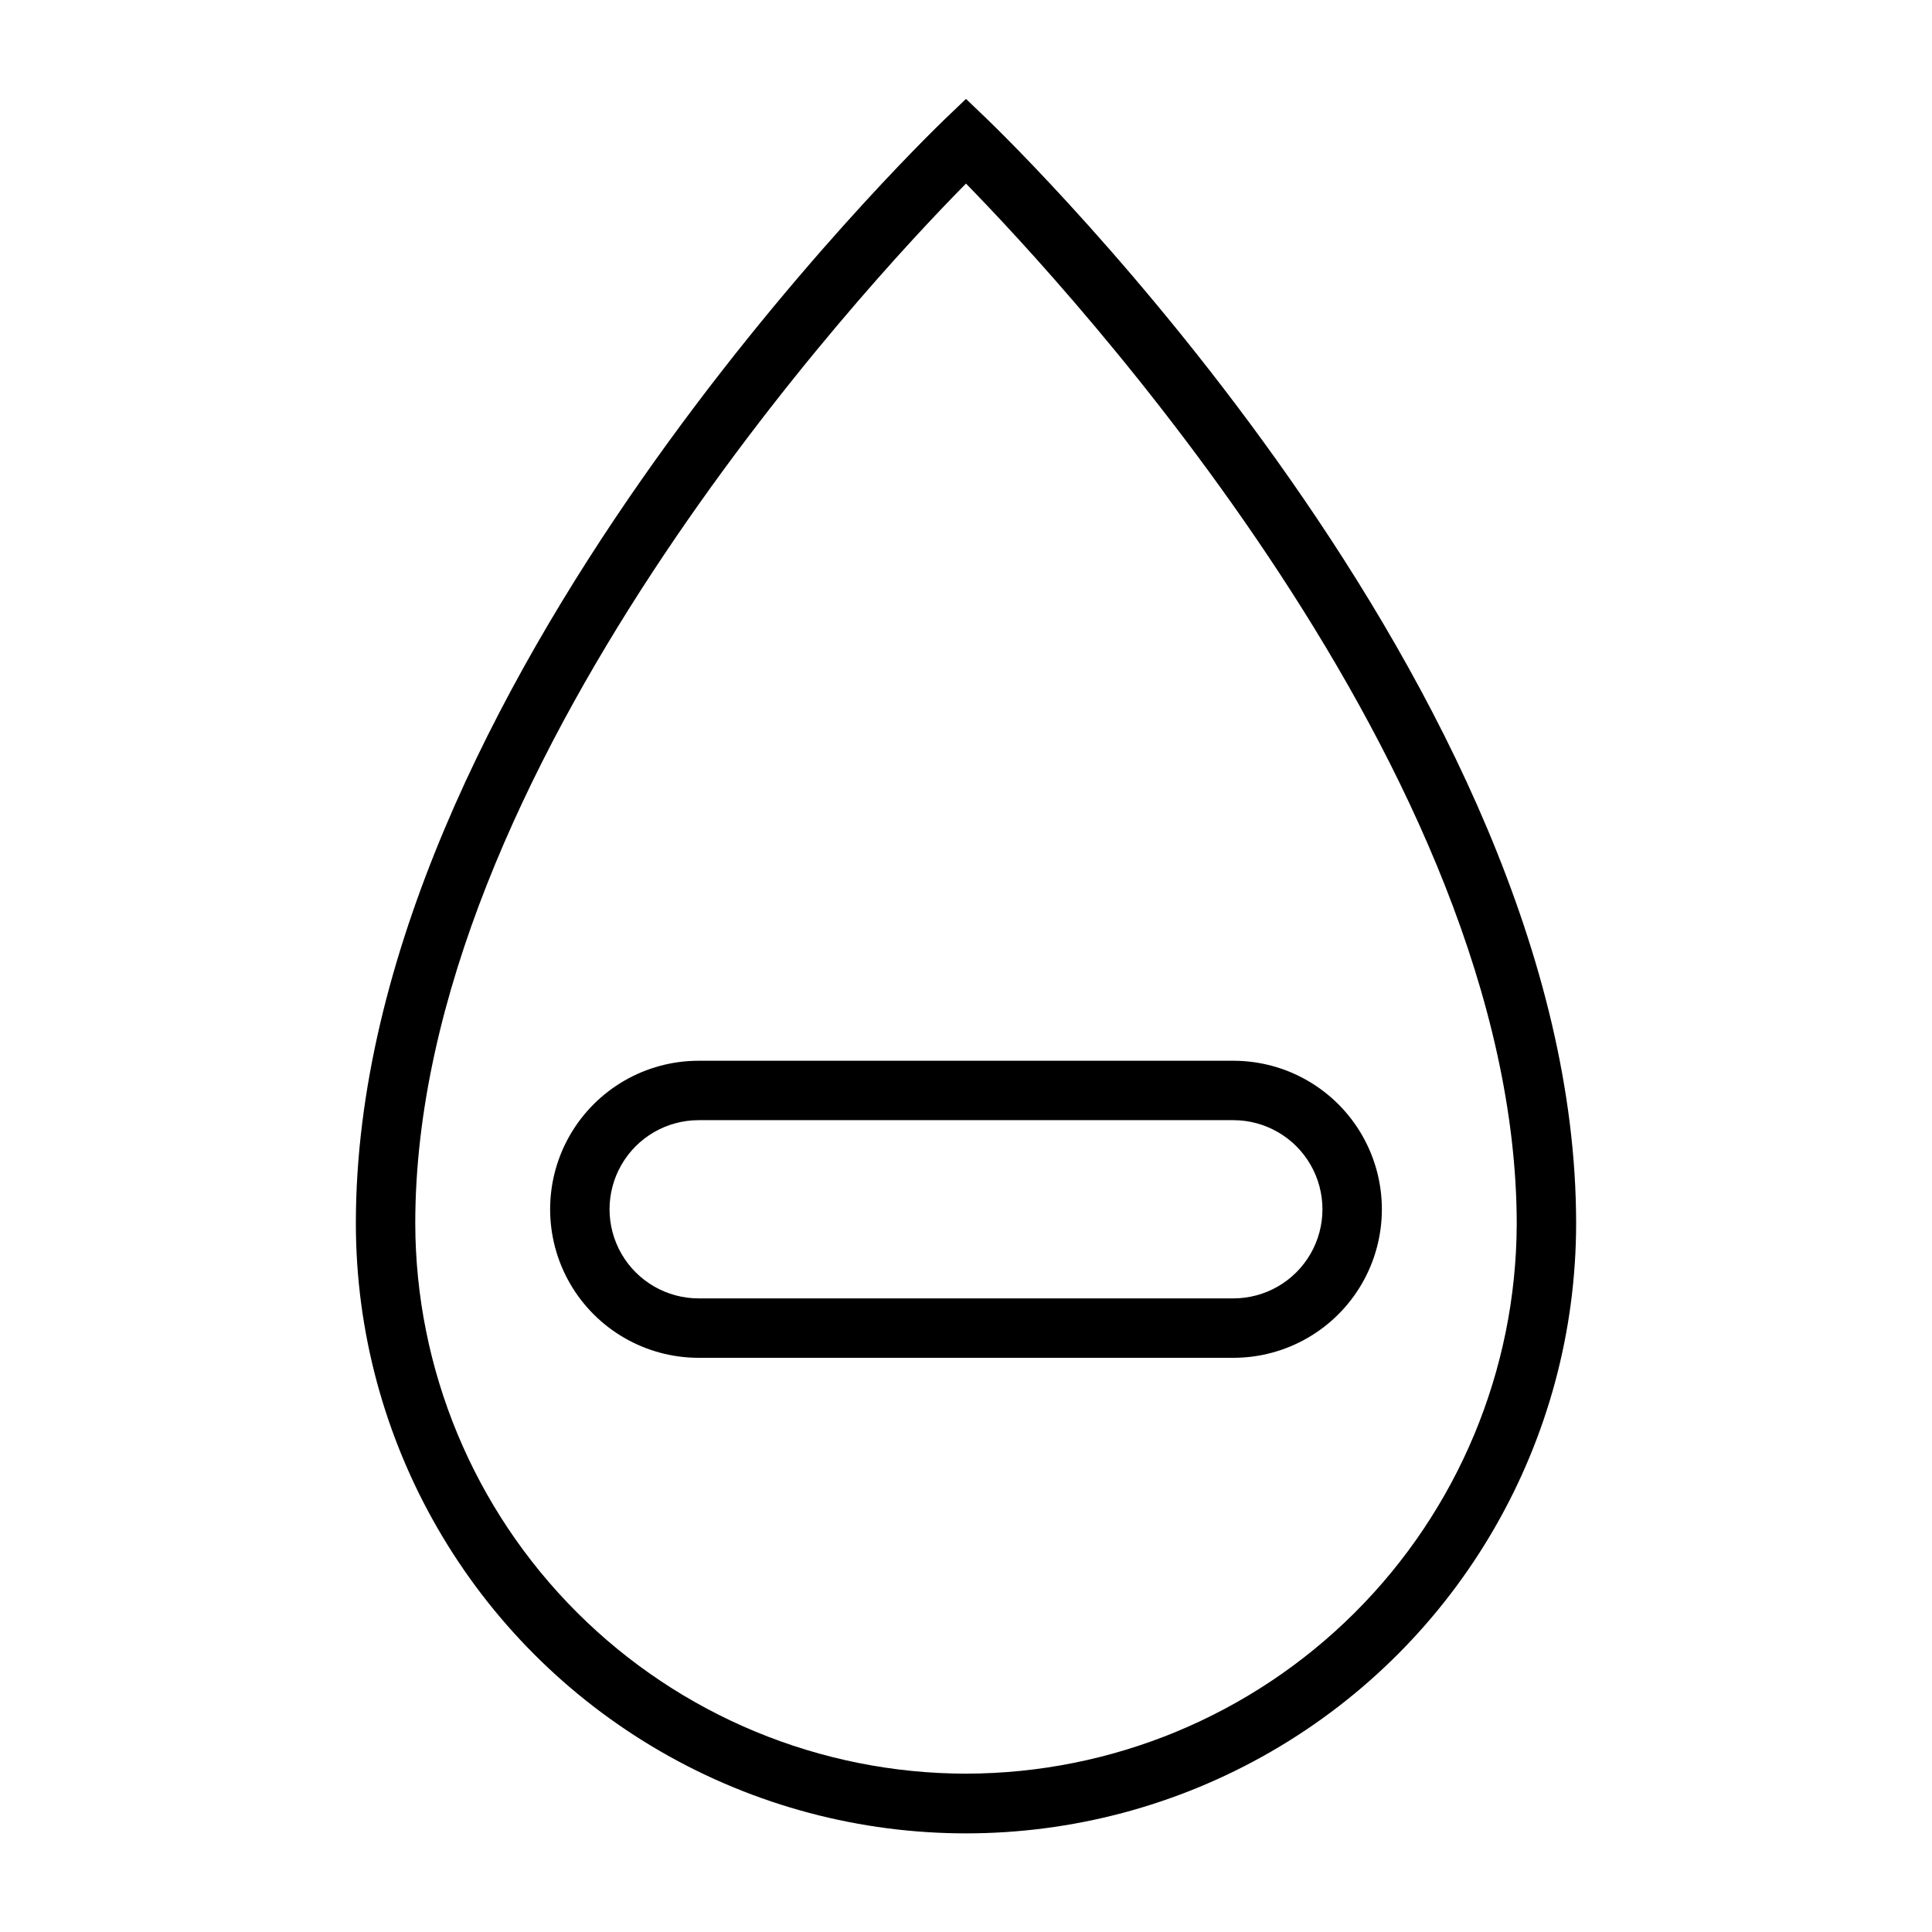
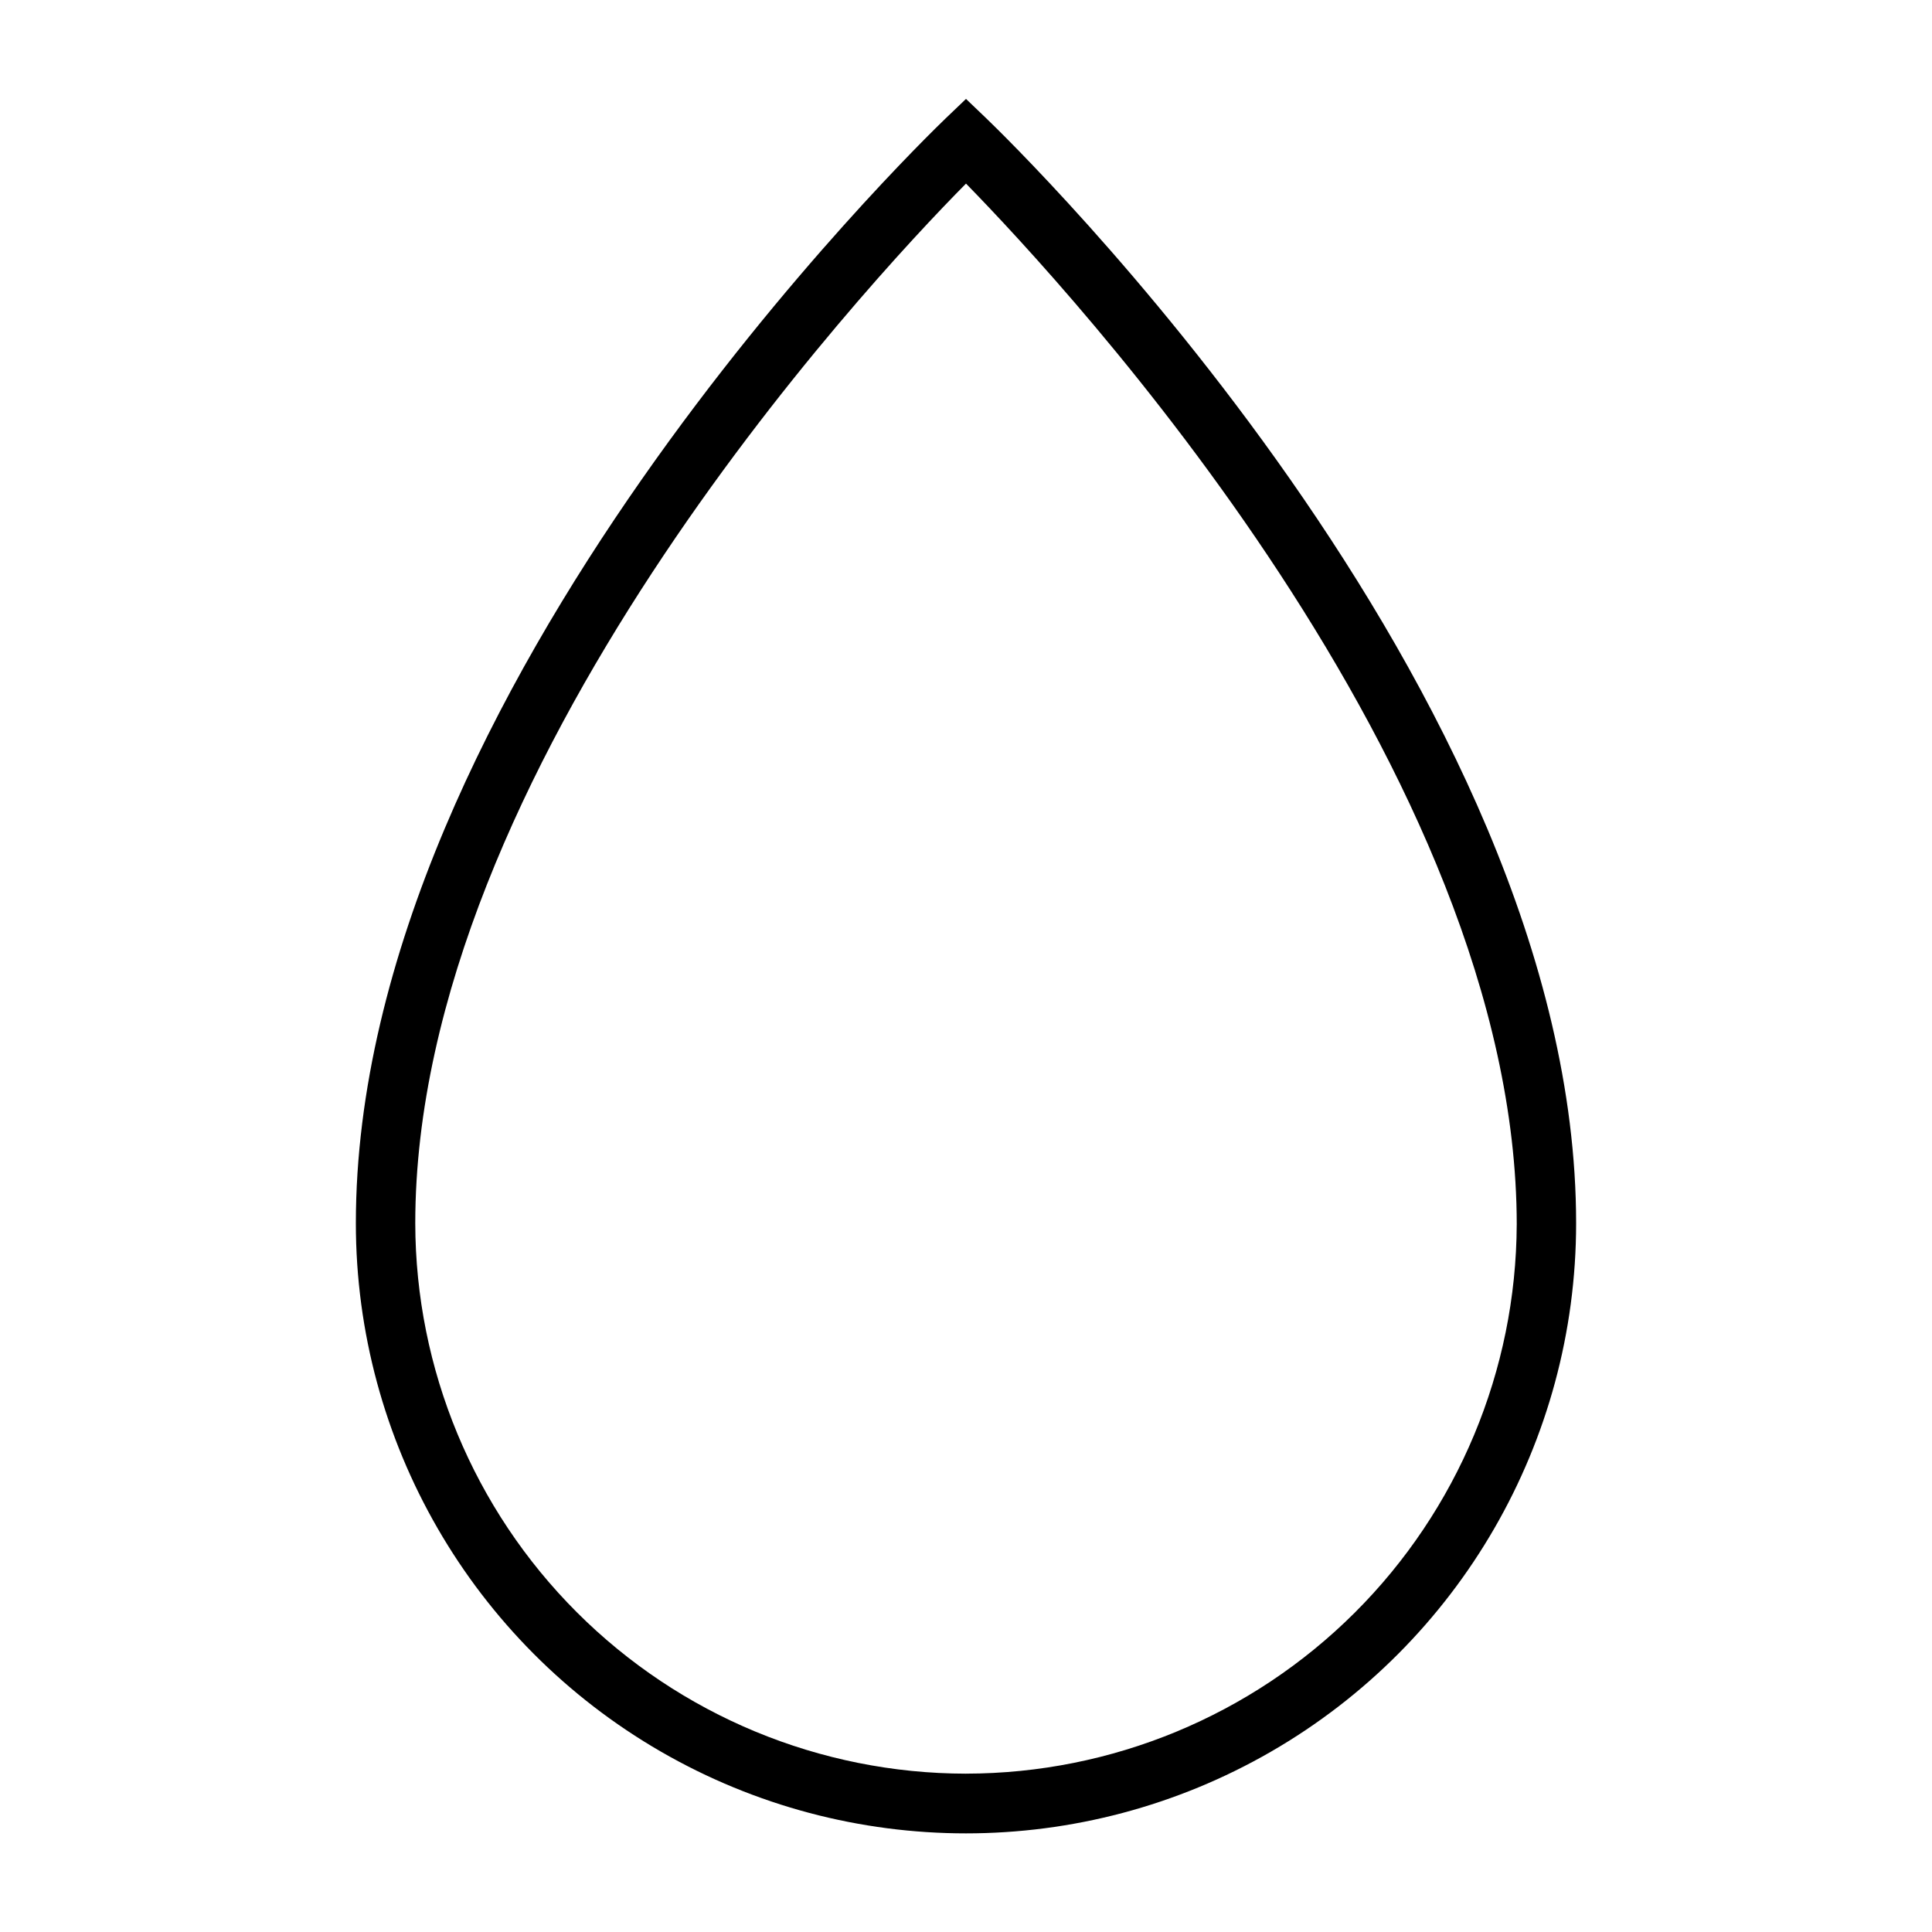
<svg xmlns="http://www.w3.org/2000/svg" fill="#000000" width="800px" height="800px" version="1.1" viewBox="144 144 512 512">
  <g>
    <path d="m405.43 175.41-5.43-5.195-5.434 5.195c-6.375 6.141-156.26 151.38-156.26 292.76 0 57.766 30.816 111.14 80.844 140.03 50.027 28.883 111.66 28.883 161.69 0 50.027-28.883 80.848-82.262 80.848-140.03 0-141.38-149.89-286.62-156.26-292.76zm-5.43 438.63c-38.684-0.043-75.77-15.422-103.13-42.766s-42.758-64.422-42.82-103.1c0-119.89 118.87-248.2 145.95-275.52 27.078 27.711 145.95 155.95 145.95 275.91l-0.004-0.004c-0.164 38.613-15.609 75.59-42.957 102.85-27.352 27.258-64.375 42.582-102.99 42.625z" />
-     <path d="m470.85 425.11h-141.7c-14.059 0-27.055 7.504-34.086 19.68-7.031 12.18-7.031 27.184 0 39.363 7.031 12.176 20.027 19.68 34.086 19.68h141.7c14.062 0 27.055-7.504 34.086-19.68 7.031-12.18 7.031-27.184 0-39.363-7.031-12.176-20.023-19.68-34.086-19.68zm0 62.977h-141.7c-8.434 0-16.23-4.5-20.449-11.809-4.219-7.305-4.219-16.309 0-23.613 4.219-7.309 12.016-11.809 20.449-11.809h141.7c8.438 0 16.234 4.5 20.453 11.809 4.215 7.305 4.215 16.309 0 23.613-4.219 7.309-12.016 11.809-20.453 11.809z" />
  </g>
</svg>